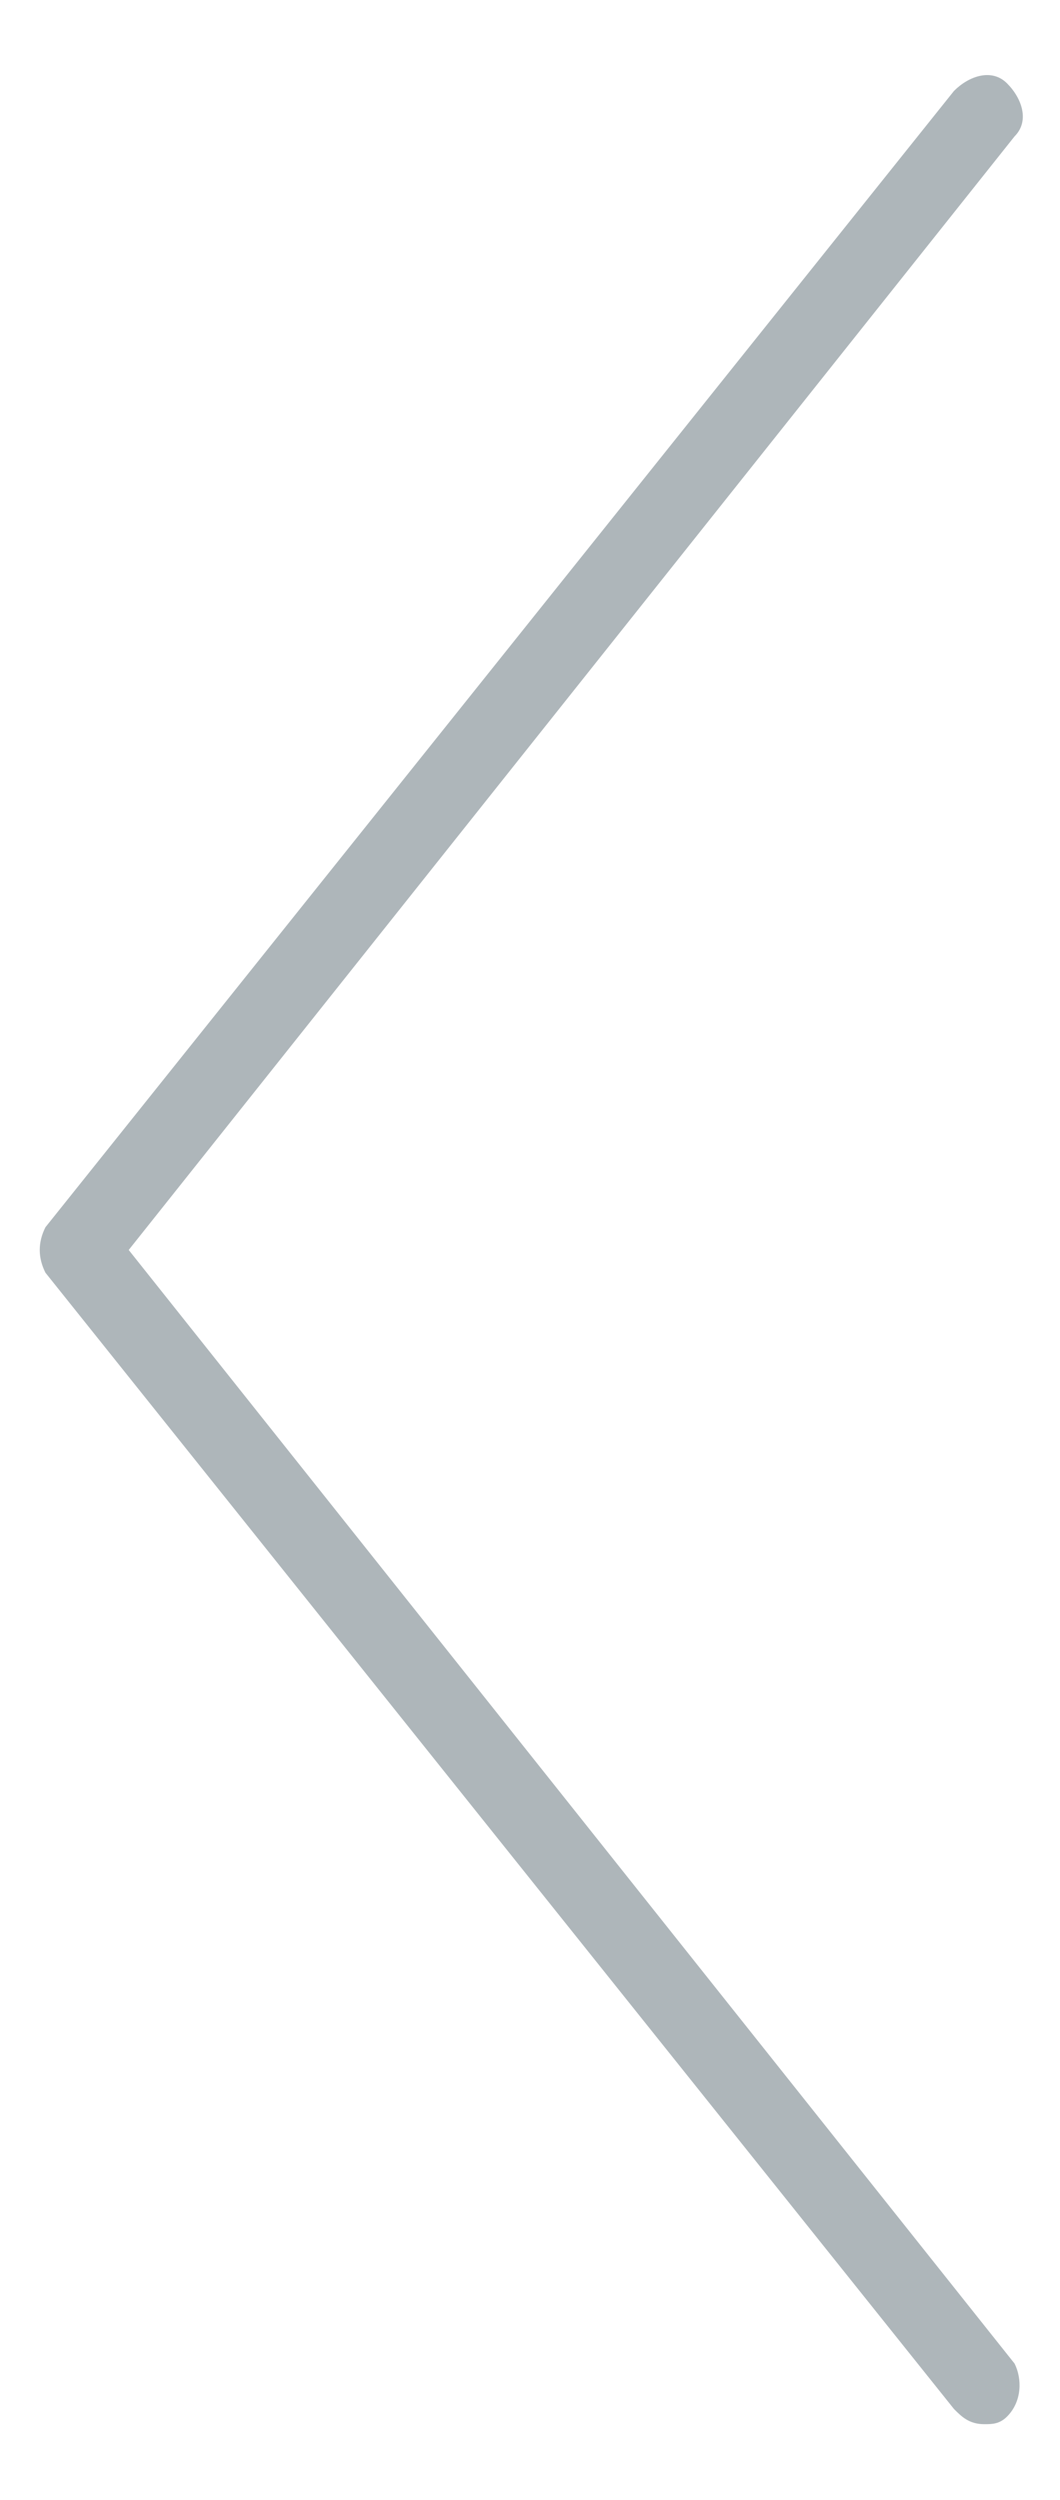
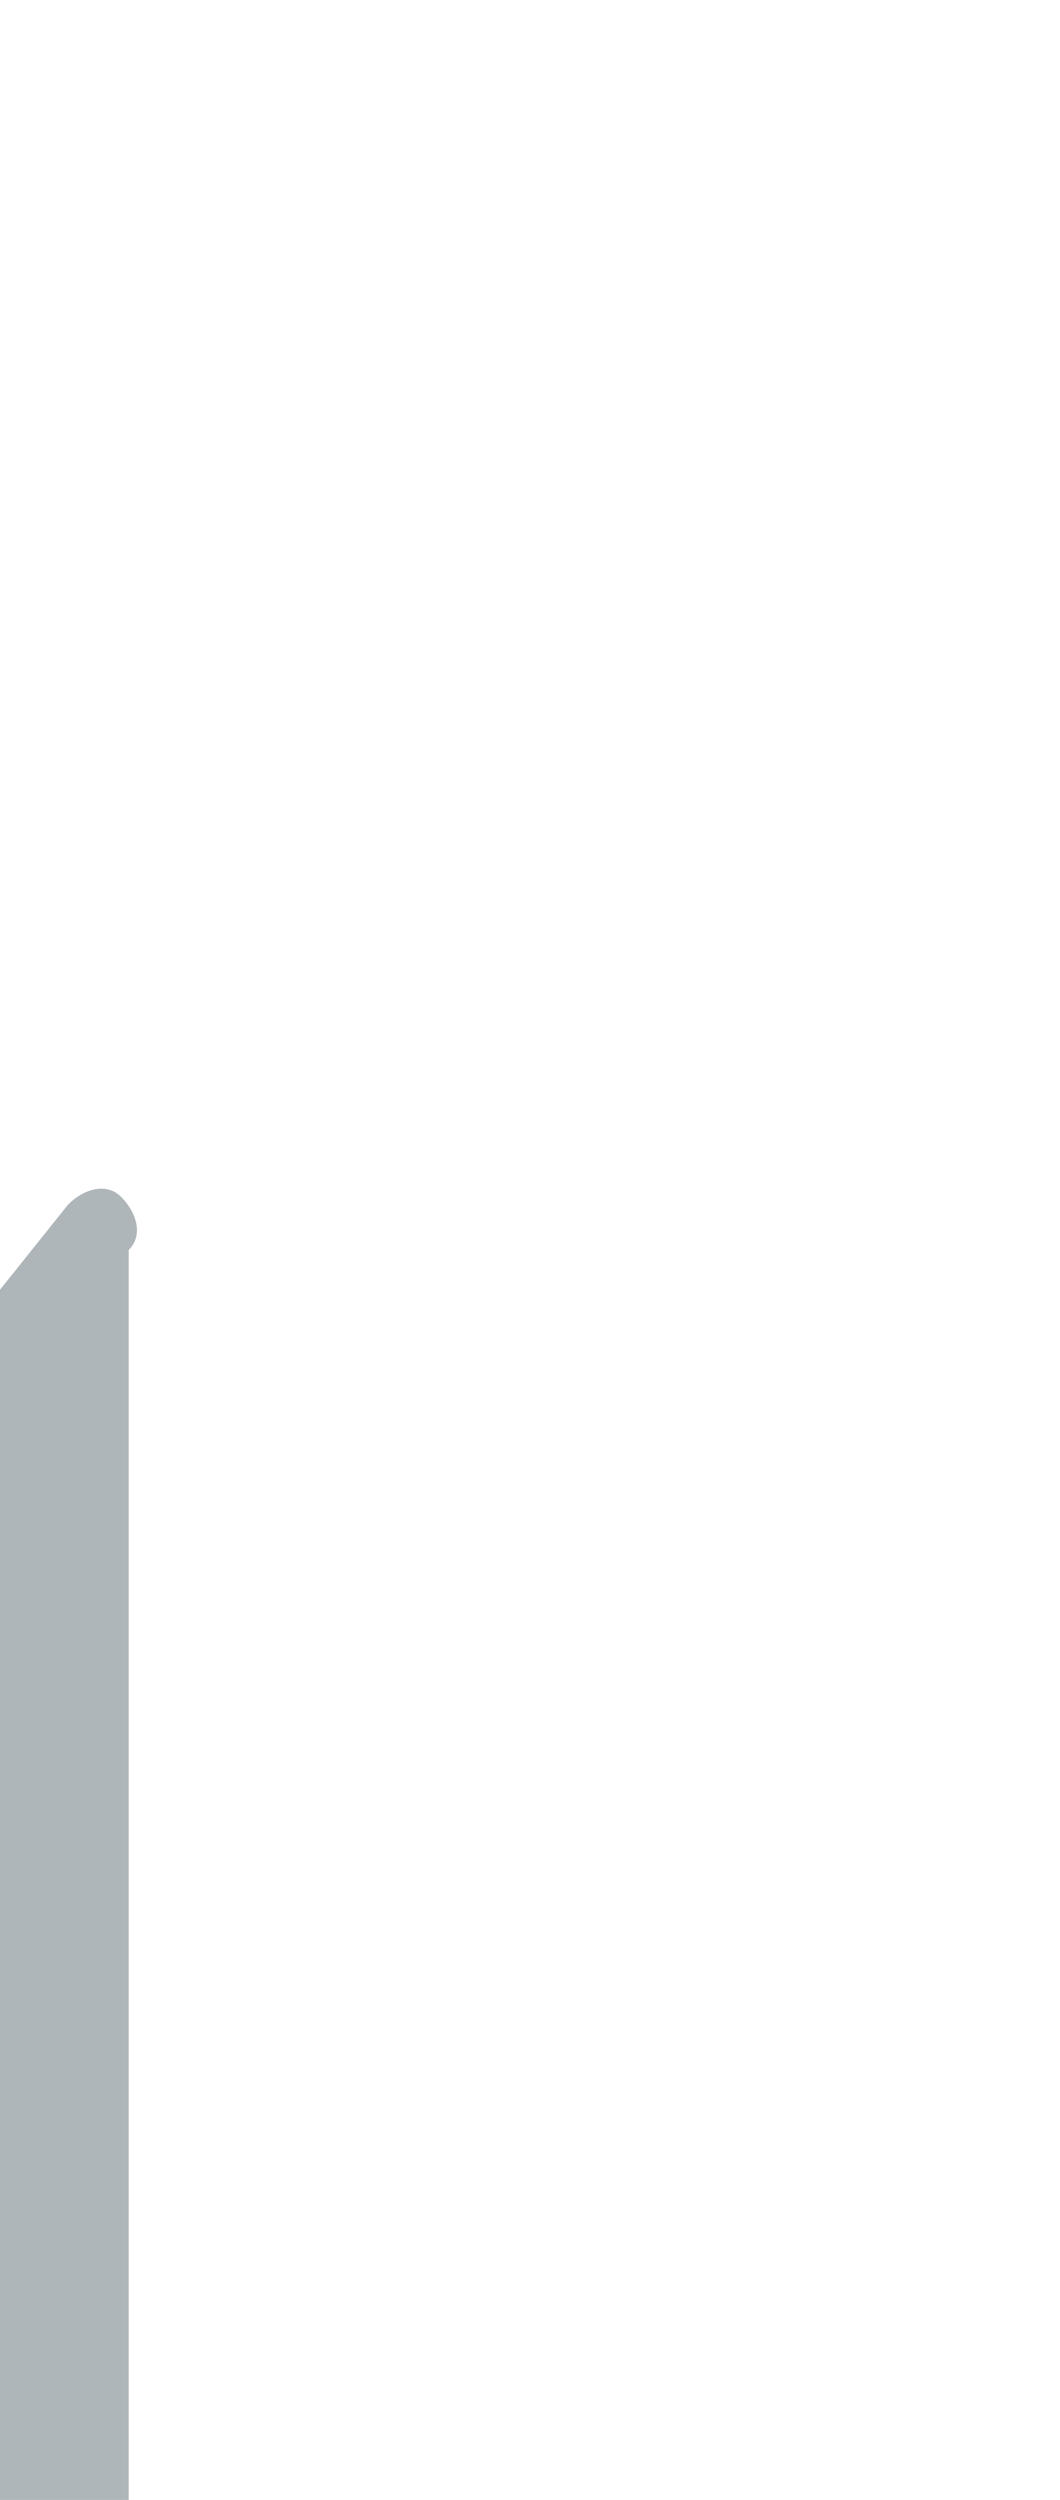
<svg xmlns="http://www.w3.org/2000/svg" version="1.1" id="Layer_1" x="0px" y="0px" viewBox="0 0 14 33" style="enable-background:new 0 0 14 33;" xml:space="preserve">
  <style type="text/css">
	.st0{fill:#AEB6BA;}
</style>
  <g>
-     <path class="st0" d="M1.7,16.5L13.4,1.8c0.2-0.2,0.1-0.5-0.1-0.7c-0.2-0.2-0.5-0.1-0.7,0.1l-12,15c-0.1,0.2-0.1,0.4,0,0.6l12,15   c0.1,0.1,0.2,0.2,0.4,0.2c0.1,0,0.2,0,0.3-0.1c0.2-0.2,0.2-0.5,0.1-0.7L1.7,16.5z" />
+     <path class="st0" d="M1.7,16.5c0.2-0.2,0.1-0.5-0.1-0.7c-0.2-0.2-0.5-0.1-0.7,0.1l-12,15c-0.1,0.2-0.1,0.4,0,0.6l12,15   c0.1,0.1,0.2,0.2,0.4,0.2c0.1,0,0.2,0,0.3-0.1c0.2-0.2,0.2-0.5,0.1-0.7L1.7,16.5z" />
  </g>
</svg>